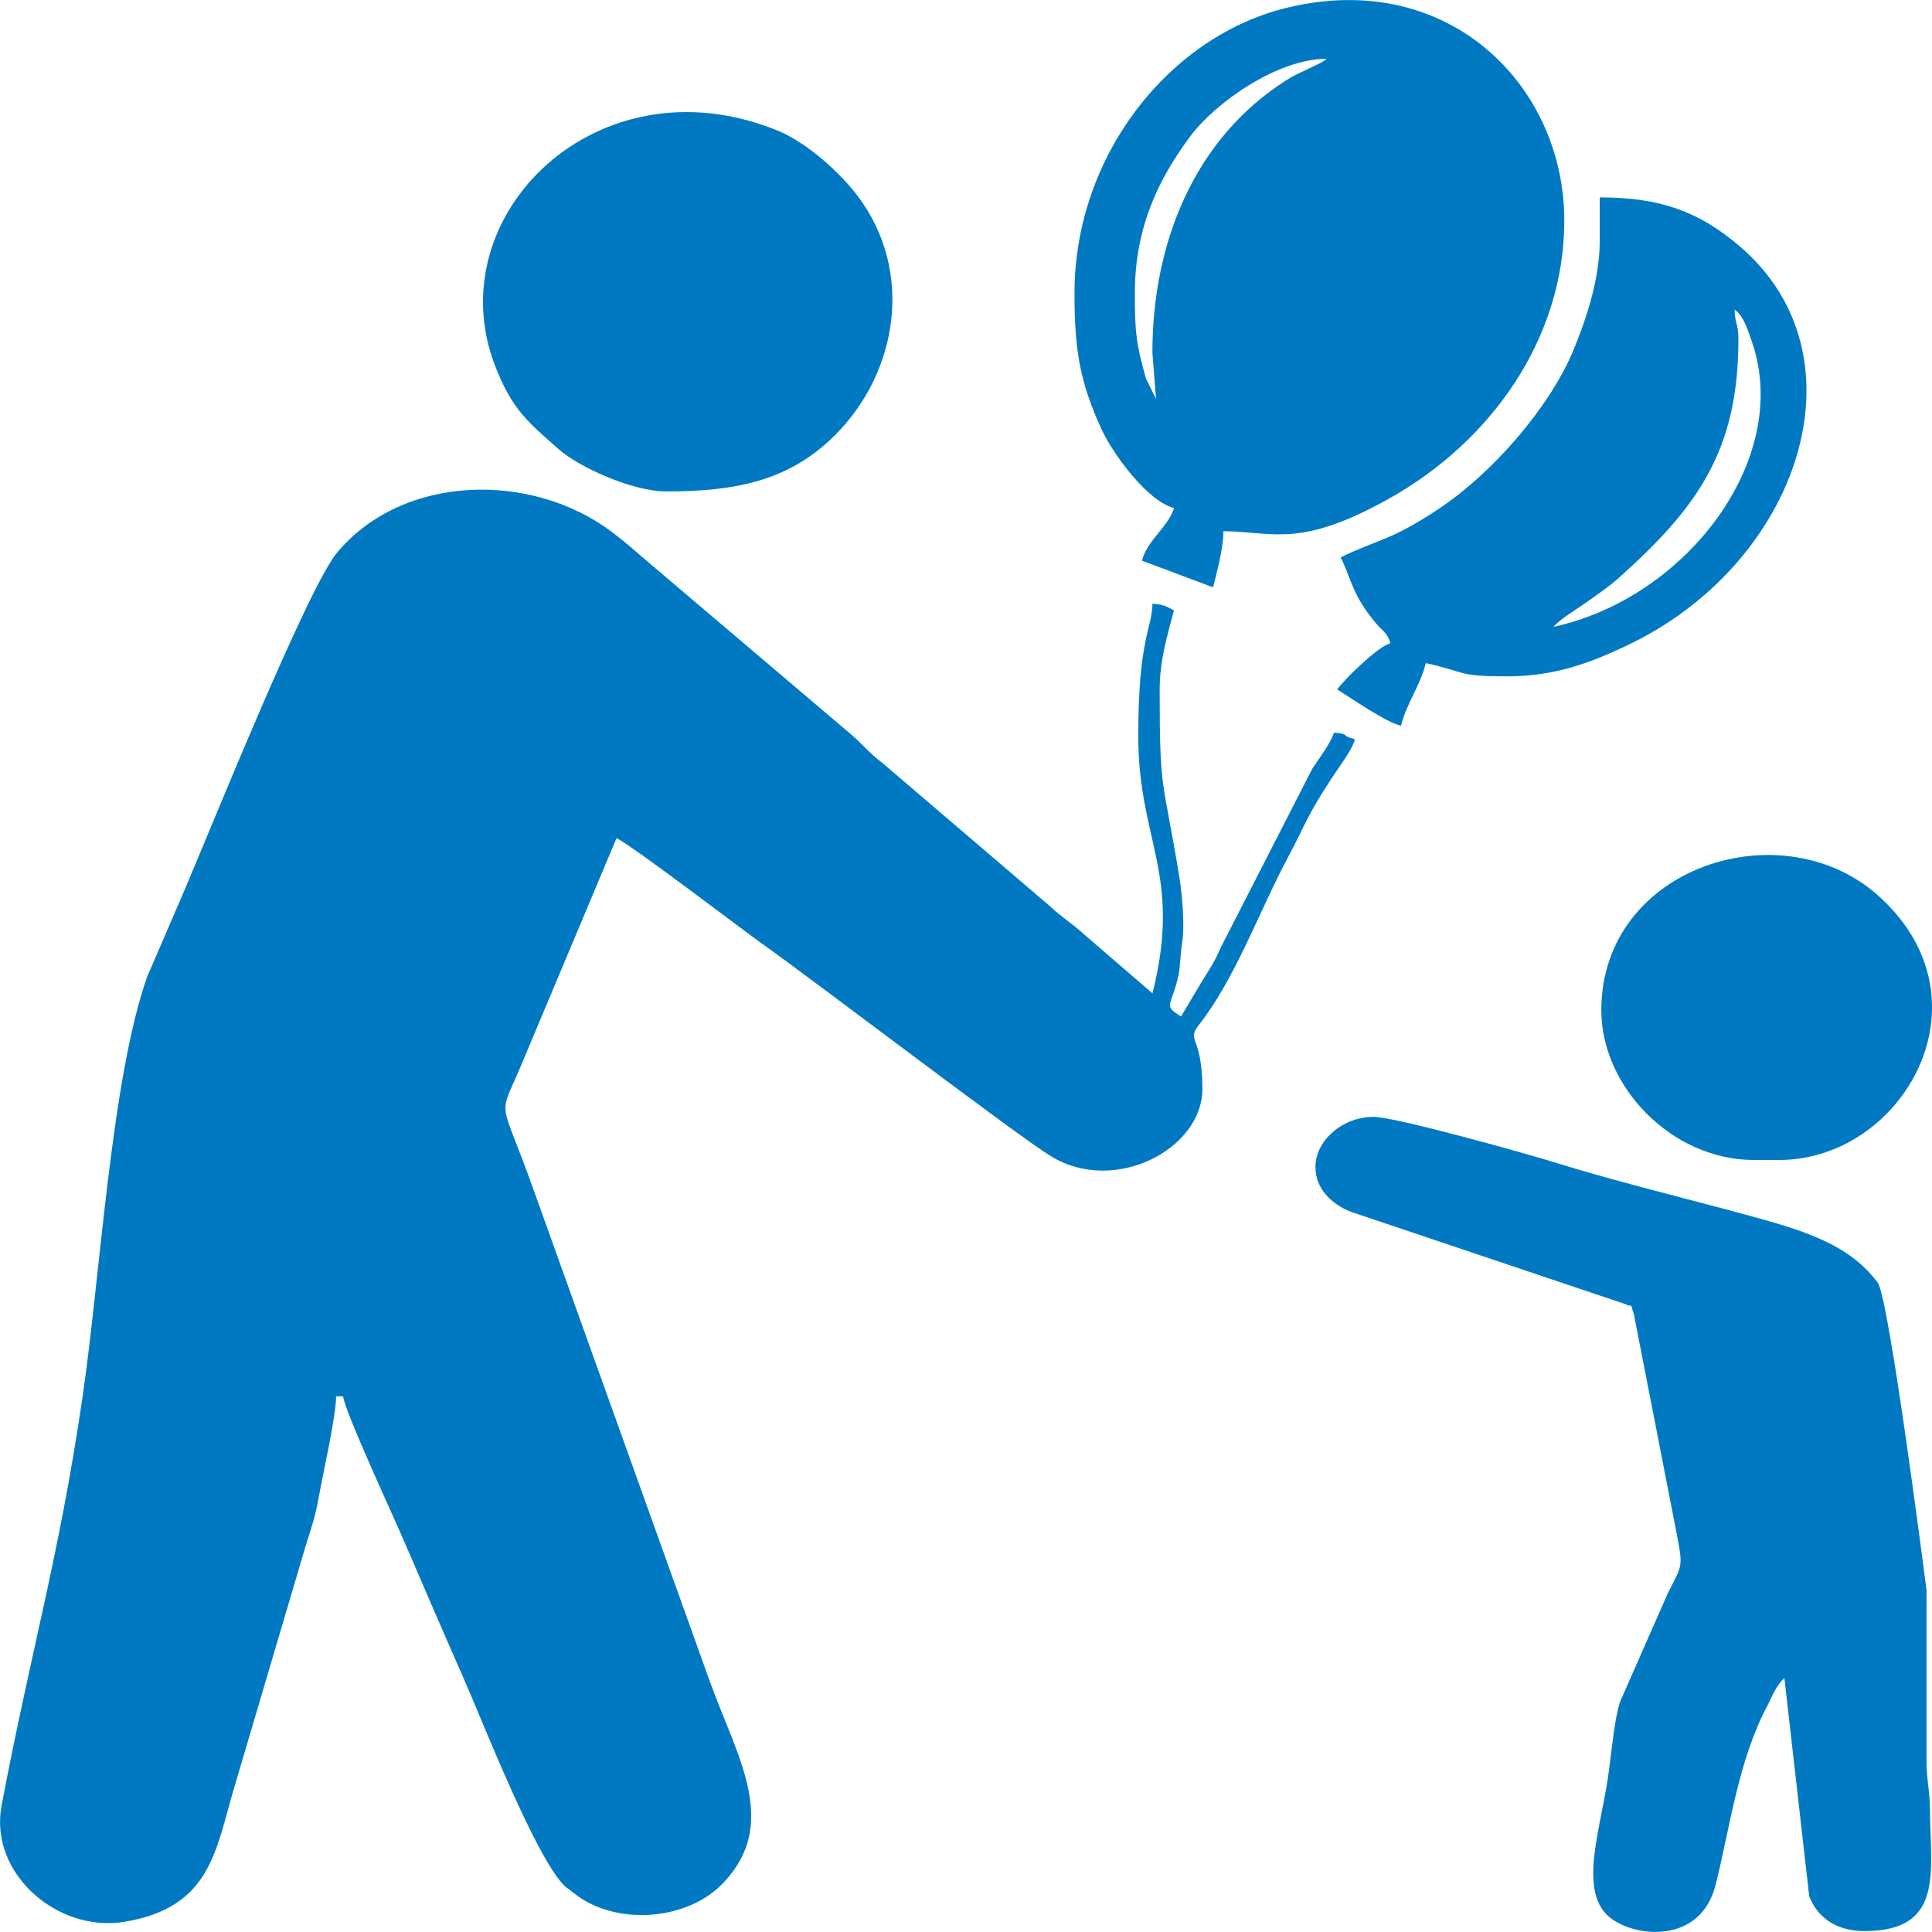
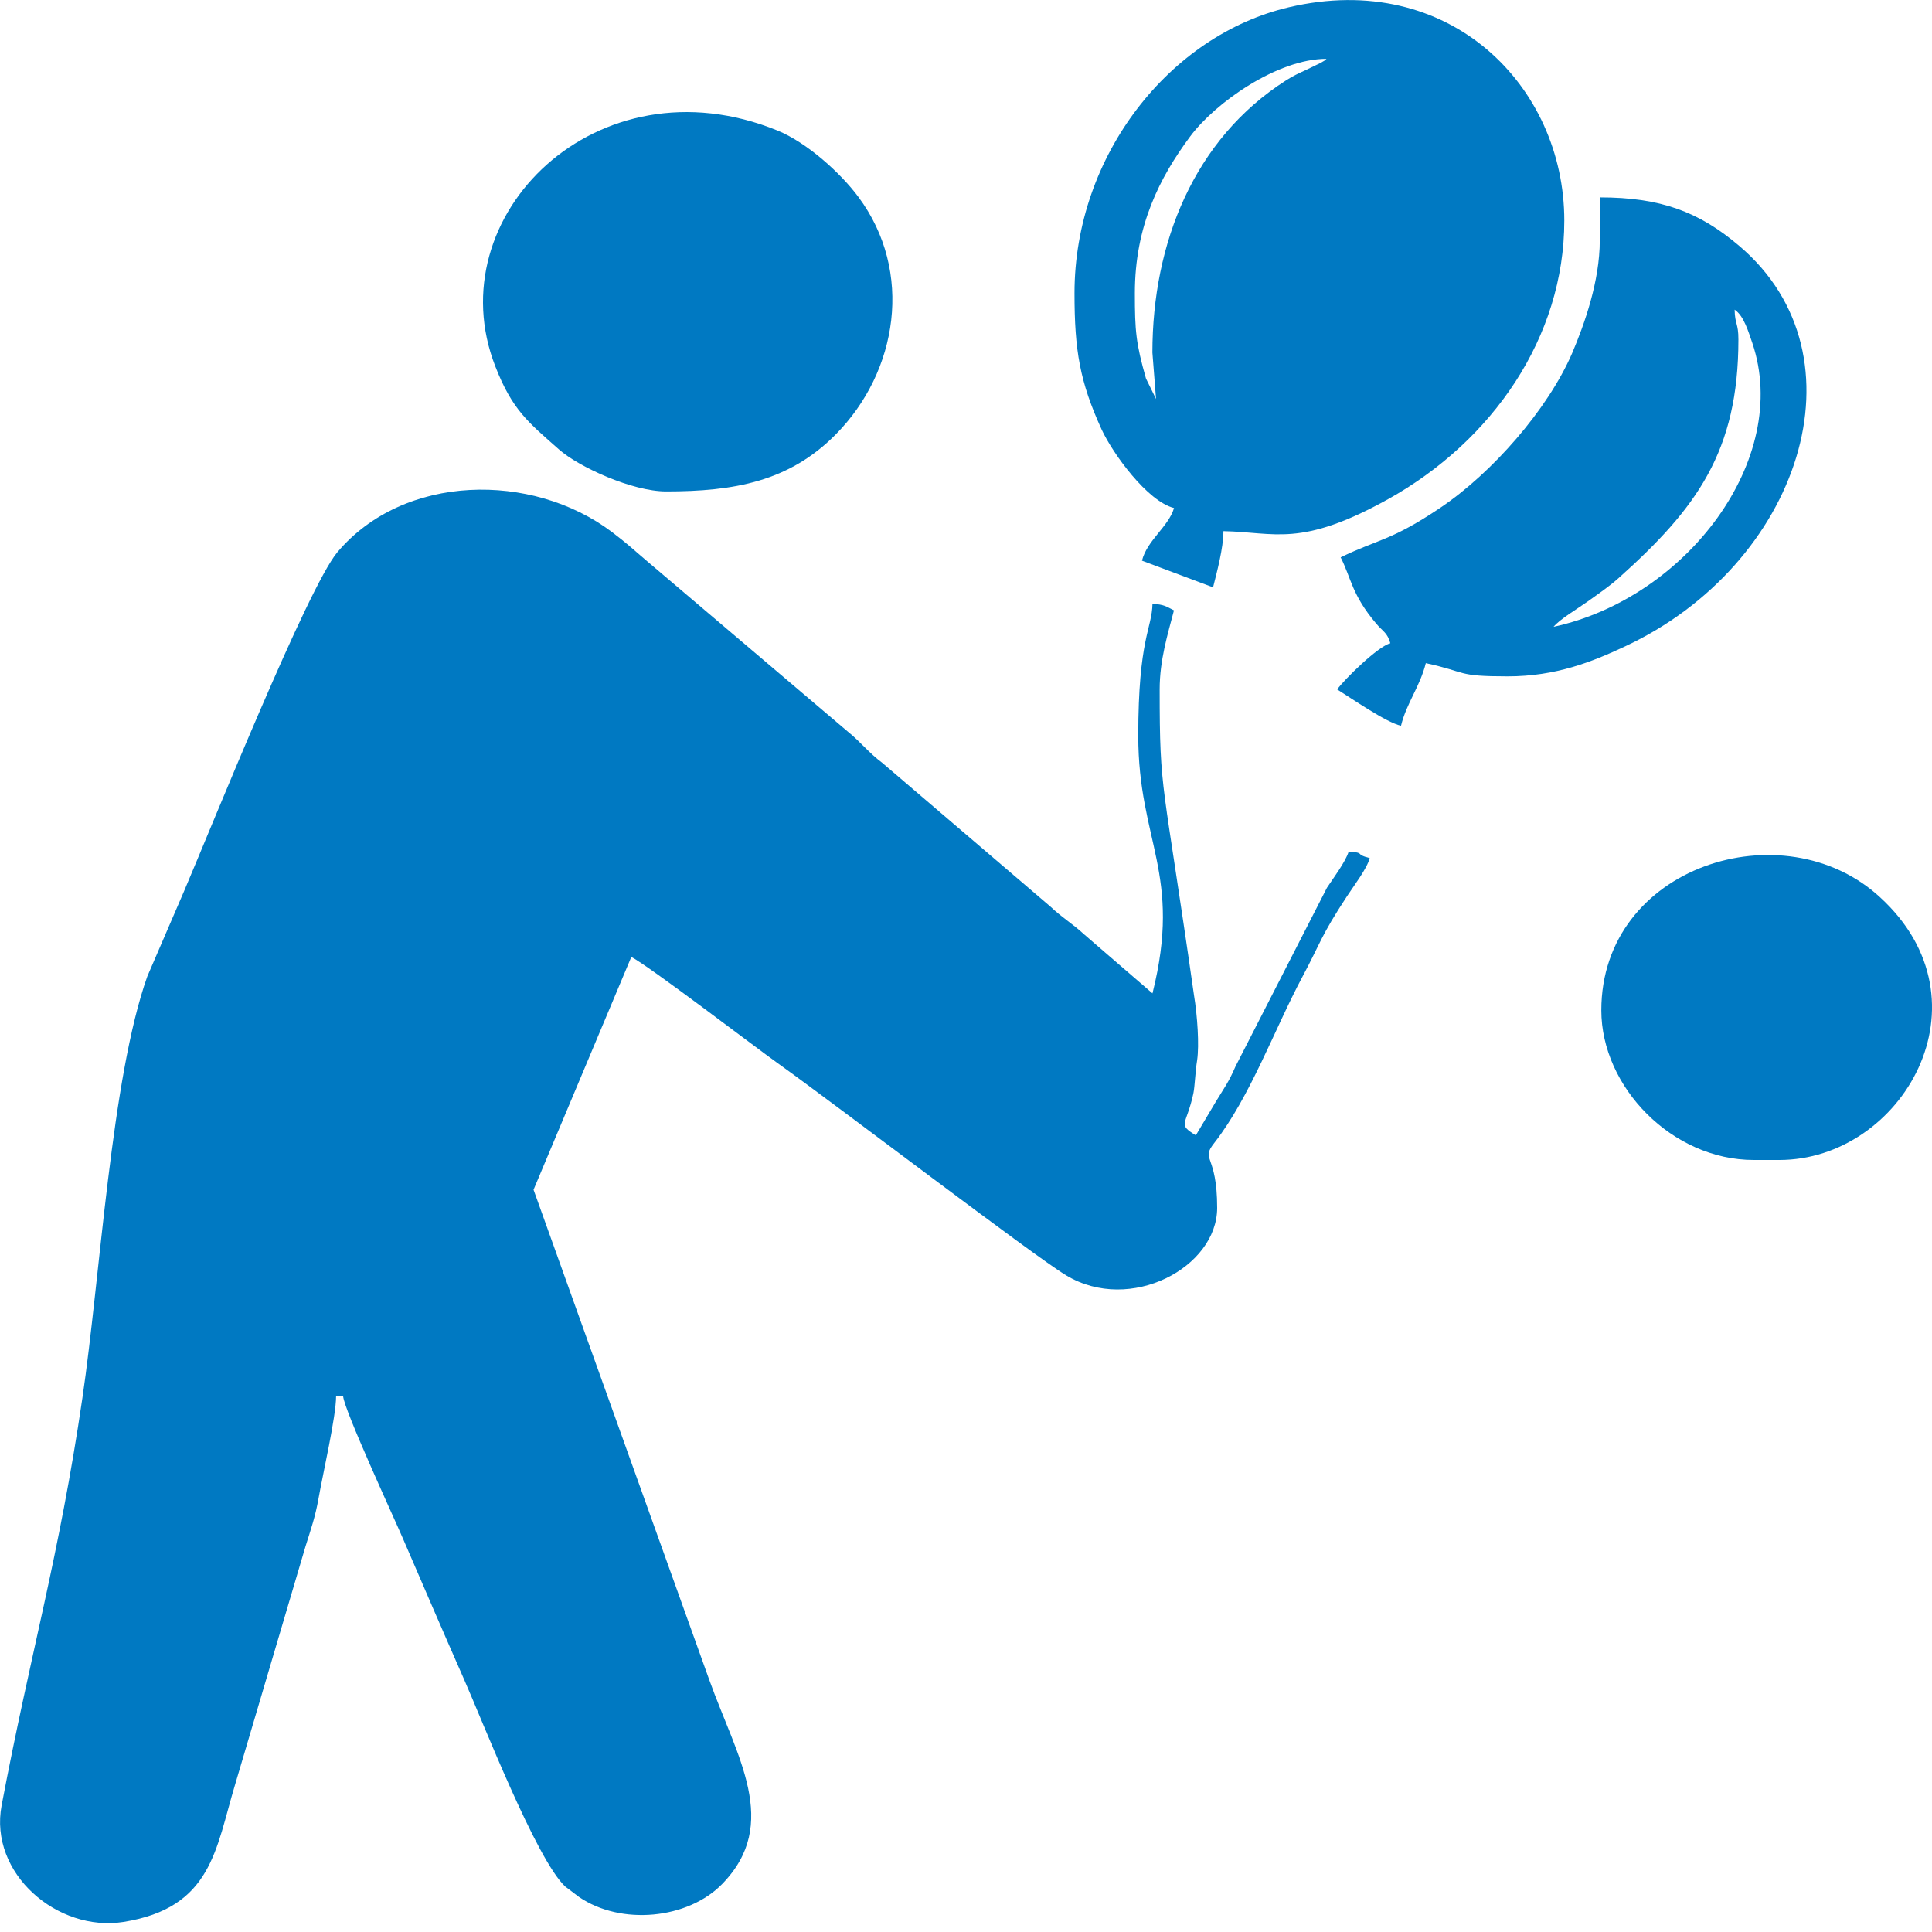
<svg xmlns="http://www.w3.org/2000/svg" xmlns:ns1="http://ns.adobe.com/AdobeIllustrator/10.0/" version="1.1" ns1:viewOrigin="284.5 423" ns1:rulerOrigin="-284.5 -397.999" ns1:pageBounds="284.5 423 309.5005 397.999" x="0px" y="0px" width="25px" height="25.001px" viewBox="0 0 25 25.001" enable-background="new 0 0 25 25.001" xml:space="preserve">
  <g id="Слой_1" ns1:layer="yes" ns1:dimmedPercent="50" ns1:rgbTrio="#4F008000FFFF">
    <g>
-       <path ns1:knockout="Off" fill-rule="evenodd" clip-rule="evenodd" fill="#0079C2" d="M15.006,8.921c0-0.381,0.104-0.712,0.185-1.023    c-0.109-0.055-0.122-0.073-0.278-0.086c-0.006,0.324-0.184,0.452-0.184,1.709c0,1.371,0.572,1.786,0.184,3.333l-0.883-0.762    c-0.159-0.146-0.279-0.211-0.438-0.361l-2.177-1.861c-0.169-0.125-0.279-0.27-0.442-0.401L8.355,7.246    C8.188,7.102,8.099,7.021,7.918,6.884C6.885,6.104,5.225,6.127,4.366,7.145c-0.385,0.458-1.628,3.552-1.986,4.391l-0.474,1.099    c-0.468,1.318-0.608,3.882-0.84,5.456c-0.303,2.067-0.665,3.264-1.045,5.27c-0.167,0.883,0.724,1.644,1.577,1.509    c1.146-0.183,1.192-0.943,1.444-1.777l0.912-3.085c0.069-0.22,0.126-0.382,0.167-0.614c0.059-0.333,0.228-1.065,0.228-1.326h0.091    c0.019,0.191,0.649,1.55,0.775,1.843c0.267,0.619,0.521,1.209,0.793,1.827c0.226,0.509,0.93,2.323,1.306,2.674l0.177,0.134    c0.545,0.374,1.41,0.289,1.854-0.167c0.761-0.781,0.189-1.647-0.167-2.641l-2.274-6.343c-0.429-1.205-0.459-0.916-0.191-1.538    l1.265-3.012c0.22,0.11,1.632,1.188,1.884,1.367c0.777,0.554,3.336,2.511,3.746,2.755c0.828,0.496,1.951-0.105,1.951-0.875    c0-0.708-0.22-0.61-0.036-0.842c0.464-0.595,0.781-1.478,1.139-2.148c0.244-0.456,0.232-0.517,0.578-1.044    c0.09-0.138,0.257-0.354,0.293-0.492c-0.212-0.055-0.041-0.067-0.272-0.085c-0.041,0.134-0.199,0.344-0.281,0.468l-1.184,2.313    c-0.09,0.208-0.143,0.272-0.252,0.452l-0.261,0.439c-0.244-0.15-0.122-0.122-0.032-0.541c0.02-0.098,0.024-0.281,0.049-0.432    c0.028-0.195,0.004-0.569-0.041-0.842C15.044,10.029,15.006,10.29,15.006,8.921L15.006,8.921z" />
-       <path ns1:knockout="Off" fill-rule="evenodd" clip-rule="evenodd" fill="#0079C2" d="M24.297,16.597    c-0.411-0.554-1.099-0.712-1.904-0.932c-0.744-0.199-1.542-0.395-2.287-0.627c-0.337-0.105-2.05-0.586-2.331-0.586    c-0.407,0-0.753,0.31-0.753,0.647c0,0.284,0.204,0.479,0.456,0.581l3.556,1.196c0.106,0.058,0.049-0.053,0.11,0.139l0.558,2.86    c0.081,0.415,0.057,0.387-0.118,0.736l-0.618,1.404c-0.069,0.195-0.106,0.59-0.139,0.838c-0.086,0.761-0.452,1.656,0.045,1.989    c0.346,0.236,1.144,0.293,1.33-0.459c0.188-0.757,0.293-1.607,0.668-2.312c0.068-0.13,0.102-0.244,0.22-0.358l0.321,2.824    c0.098,0.252,0.321,0.451,0.716,0.451c1.037,0,0.851-0.772,0.847-1.563c0-0.252-0.049-0.395-0.045-0.684v-2.168    C24.928,20.576,24.448,16.8,24.297,16.597L24.297,16.597z" />
+       <path ns1:knockout="Off" fill-rule="evenodd" clip-rule="evenodd" fill="#0079C2" d="M15.006,8.921c0-0.381,0.104-0.712,0.185-1.023    c-0.109-0.055-0.122-0.073-0.278-0.086c-0.006,0.324-0.184,0.452-0.184,1.709c0,1.371,0.572,1.786,0.184,3.333l-0.883-0.762    c-0.159-0.146-0.279-0.211-0.438-0.361l-2.177-1.861c-0.169-0.125-0.279-0.27-0.442-0.401L8.355,7.246    C8.188,7.102,8.099,7.021,7.918,6.884C6.885,6.104,5.225,6.127,4.366,7.145c-0.385,0.458-1.628,3.552-1.986,4.391l-0.474,1.099    c-0.468,1.318-0.608,3.882-0.84,5.456c-0.303,2.067-0.665,3.264-1.045,5.27c-0.167,0.883,0.724,1.644,1.577,1.509    c1.146-0.183,1.192-0.943,1.444-1.777l0.912-3.085c0.069-0.22,0.126-0.382,0.167-0.614c0.059-0.333,0.228-1.065,0.228-1.326h0.091    c0.019,0.191,0.649,1.55,0.775,1.843c0.267,0.619,0.521,1.209,0.793,1.827c0.226,0.509,0.93,2.323,1.306,2.674l0.177,0.134    c0.545,0.374,1.41,0.289,1.854-0.167c0.761-0.781,0.189-1.647-0.167-2.641l-2.274-6.343l1.265-3.012c0.22,0.11,1.632,1.188,1.884,1.367c0.777,0.554,3.336,2.511,3.746,2.755c0.828,0.496,1.951-0.105,1.951-0.875    c0-0.708-0.22-0.61-0.036-0.842c0.464-0.595,0.781-1.478,1.139-2.148c0.244-0.456,0.232-0.517,0.578-1.044    c0.09-0.138,0.257-0.354,0.293-0.492c-0.212-0.055-0.041-0.067-0.272-0.085c-0.041,0.134-0.199,0.344-0.281,0.468l-1.184,2.313    c-0.09,0.208-0.143,0.272-0.252,0.452l-0.261,0.439c-0.244-0.15-0.122-0.122-0.032-0.541c0.02-0.098,0.024-0.281,0.049-0.432    c0.028-0.195,0.004-0.569-0.041-0.842C15.044,10.029,15.006,10.29,15.006,8.921L15.006,8.921z" />
      <path ns1:knockout="Off" fill-rule="evenodd" clip-rule="evenodd" fill="#0079C2" d="M14.685,3.794c0-0.871,0.321-1.496,0.714-2.026    c0.325-0.439,1.131-1.007,1.766-1.007c-0.045,0.037,0.008,0.004-0.081,0.055l-0.18,0.087c-0.117,0.055-0.158,0.071-0.264,0.138    c-1.188,0.757-1.728,2.105-1.728,3.521l0.047,0.601l-0.13-0.265C14.699,4.442,14.685,4.282,14.685,3.794L14.685,3.794z     M13.904,3.794c0,0.74,0.068,1.144,0.352,1.766c0.146,0.313,0.59,0.926,0.936,1.014c-0.073,0.244-0.348,0.415-0.415,0.681    l0.92,0.345c0.049-0.195,0.134-0.507,0.134-0.727c0.668,0.012,0.993,0.218,2.133-0.415c1.347-0.751,2.278-2.092,2.278-3.604    c0-1.739-1.485-3.249-3.564-2.76C15.142,0.453,13.904,2.005,13.904,3.794L13.904,3.794z" />
      <path ns1:knockout="Off" fill-rule="evenodd" clip-rule="evenodd" fill="#0079C2" d="M8.62,6.359c0.876,0,1.591-0.126,2.195-0.738    c0.804-0.813,1.011-2.106,0.293-3.072c-0.226-0.305-0.663-0.704-1.05-0.861C7.729,0.742,5.65,2.795,6.409,4.74    c0.22,0.567,0.429,0.726,0.822,1.074C7.487,6.042,8.181,6.359,8.62,6.359L8.62,6.359z" />
      <path ns1:knockout="Off" fill-rule="evenodd" clip-rule="evenodd" fill="#0079C2" d="M20.945,7.48    c1.009-0.903,1.55-1.638,1.55-3.087c0-0.215-0.045-0.19-0.049-0.386c0.122,0.081,0.18,0.293,0.229,0.431    c0.508,1.506-0.854,3.3-2.572,3.673c0.077-0.096,0.31-0.234,0.436-0.324C20.676,7.689,20.827,7.586,20.945,7.48L20.945,7.48z     M20.701,3.11c0,0.531-0.199,1.086-0.358,1.461c-0.313,0.724-1.033,1.548-1.709,2.002C17.999,7,17.832,6.976,17.348,7.212    c0.138,0.271,0.142,0.481,0.459,0.856c0.09,0.107,0.146,0.118,0.184,0.256c-0.159,0.039-0.594,0.466-0.688,0.597    c0.175,0.109,0.639,0.431,0.826,0.47c0.073-0.297,0.244-0.503,0.321-0.81c0.545,0.118,0.387,0.171,1.058,0.171    c0.627,0,1.095-0.189,1.514-0.385c2.258-1.048,3.17-3.754,1.485-5.184c-0.525-0.447-1.025-0.629-1.807-0.629V3.11L20.701,3.11z" />
      <path ns1:knockout="Off" fill-rule="evenodd" clip-rule="evenodd" fill="#0079C2" d="M20.721,13.073    c0,0.992,0.915,1.937,1.973,1.937h0.33c1.587,0,2.783-2.047,1.302-3.401C23.081,10.463,20.721,11.205,20.721,13.073L20.721,13.073    z" />
    </g>
  </g>
</svg>